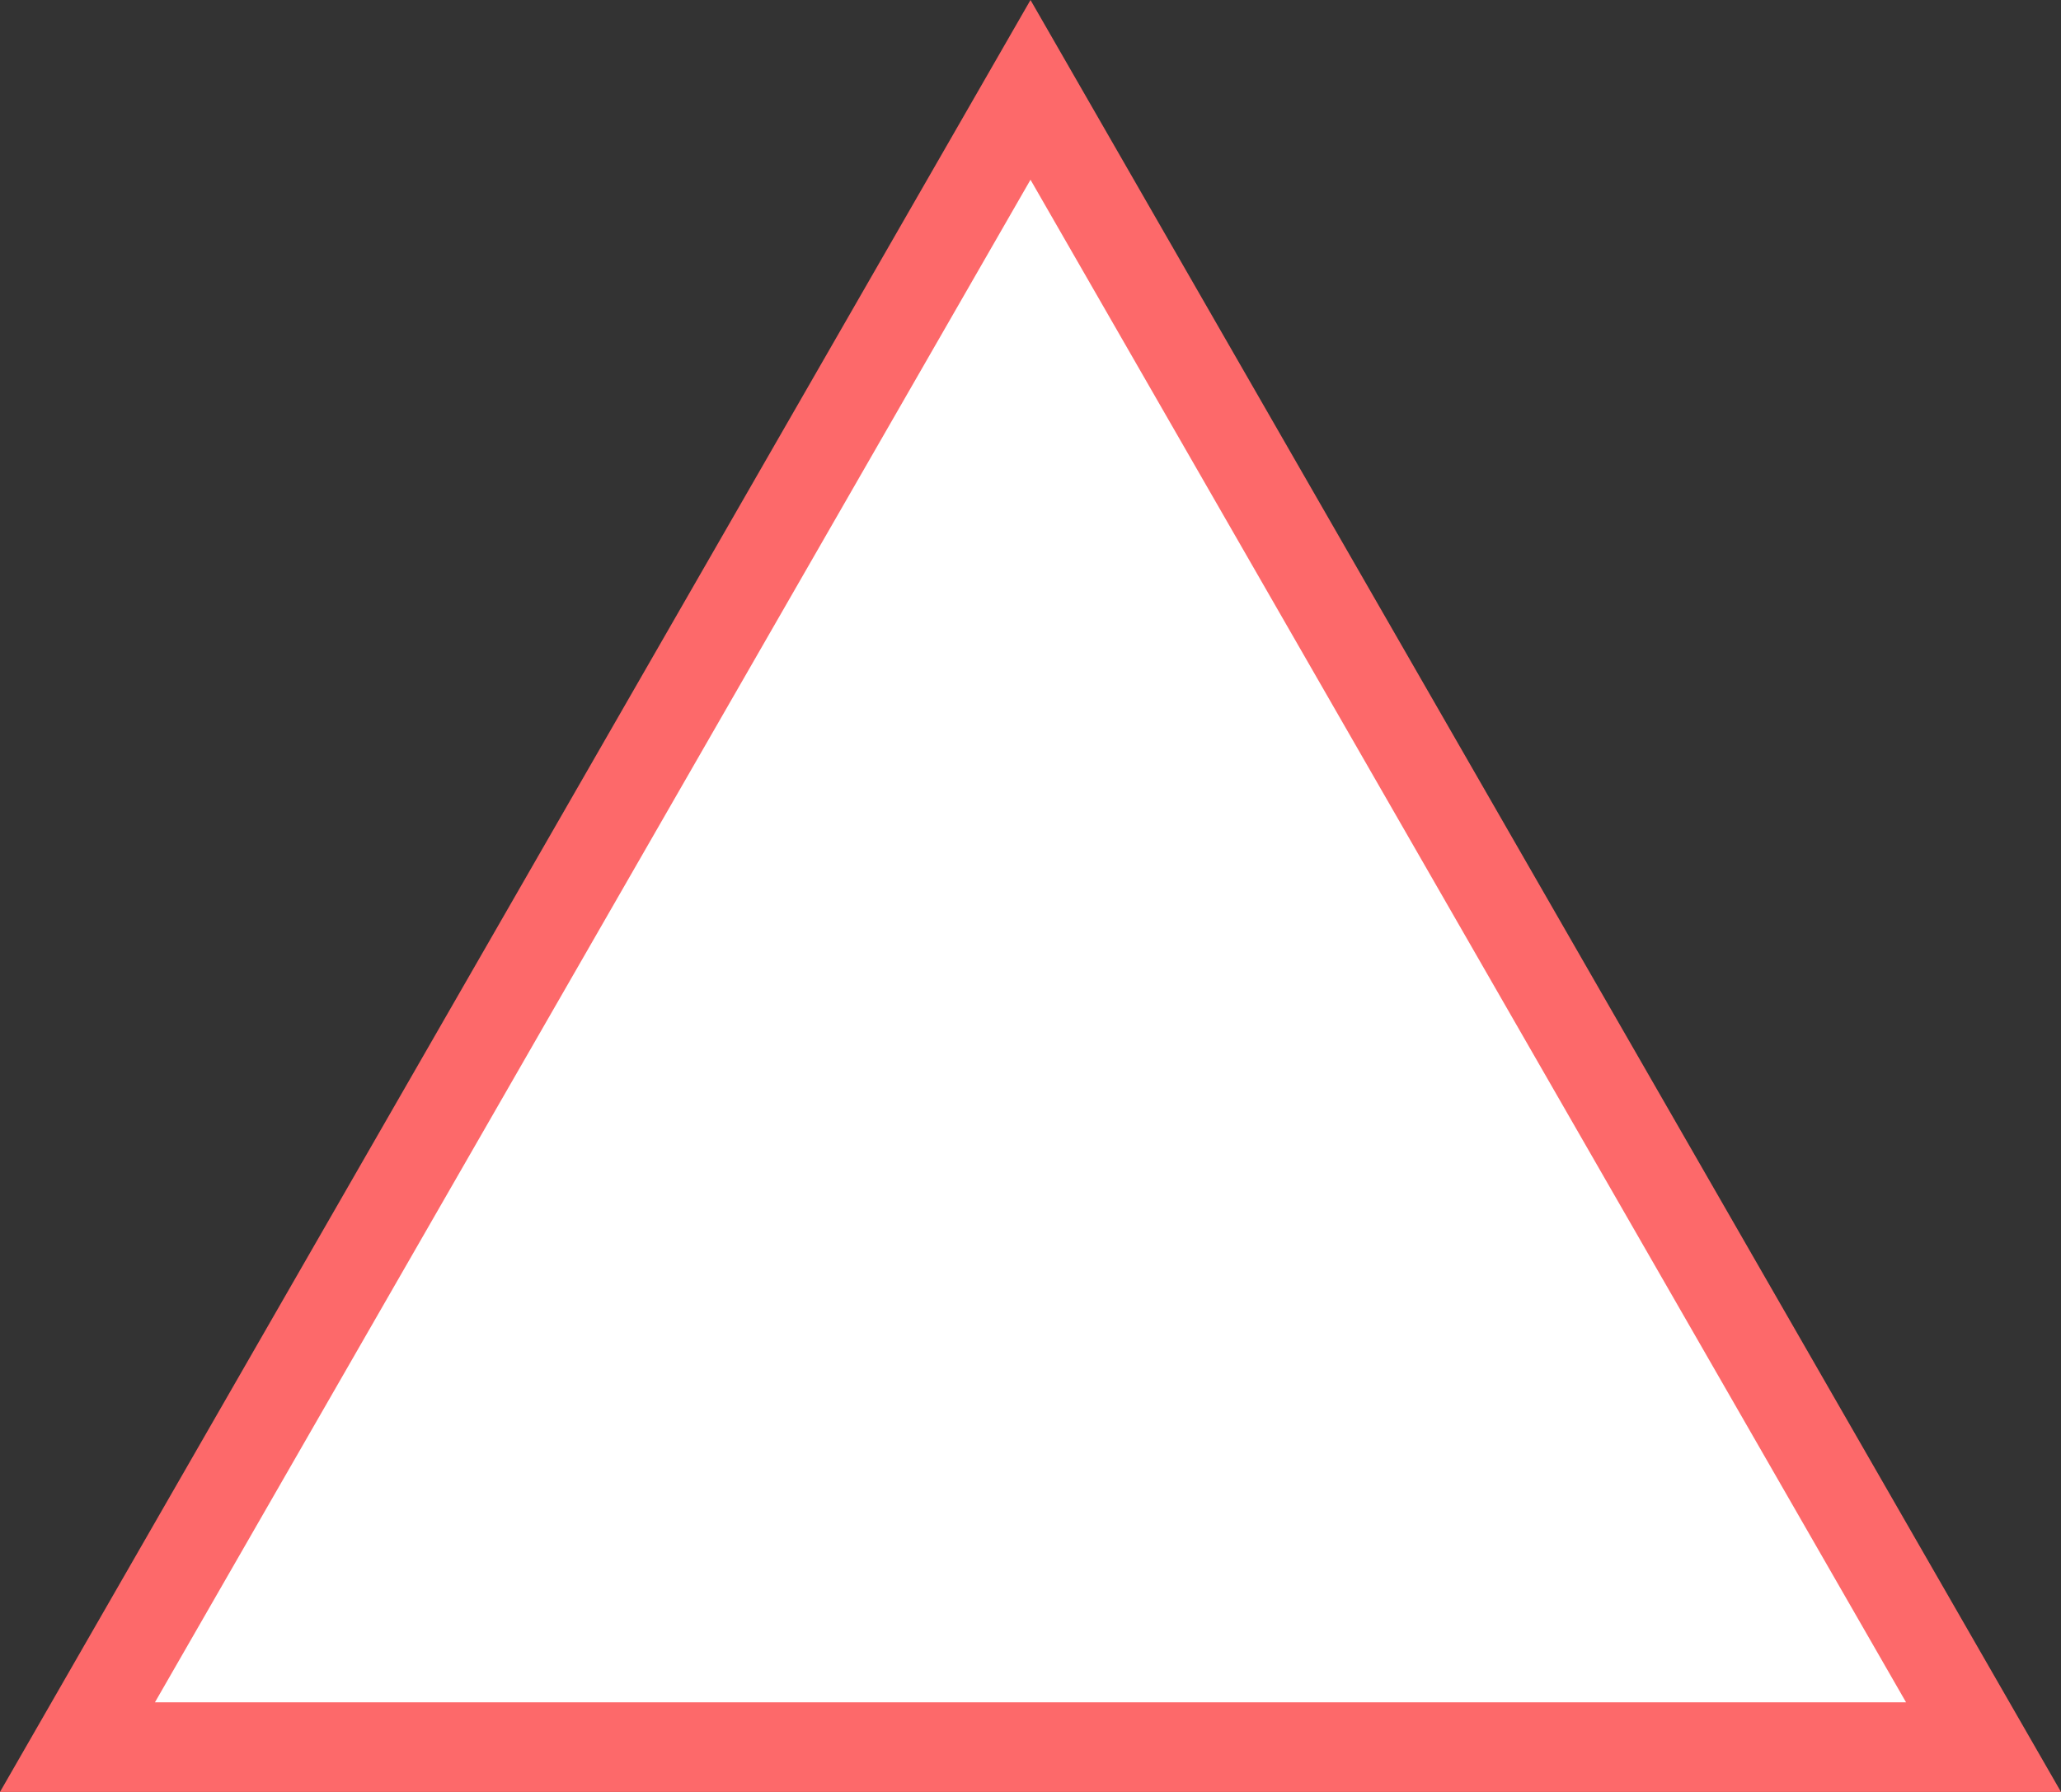
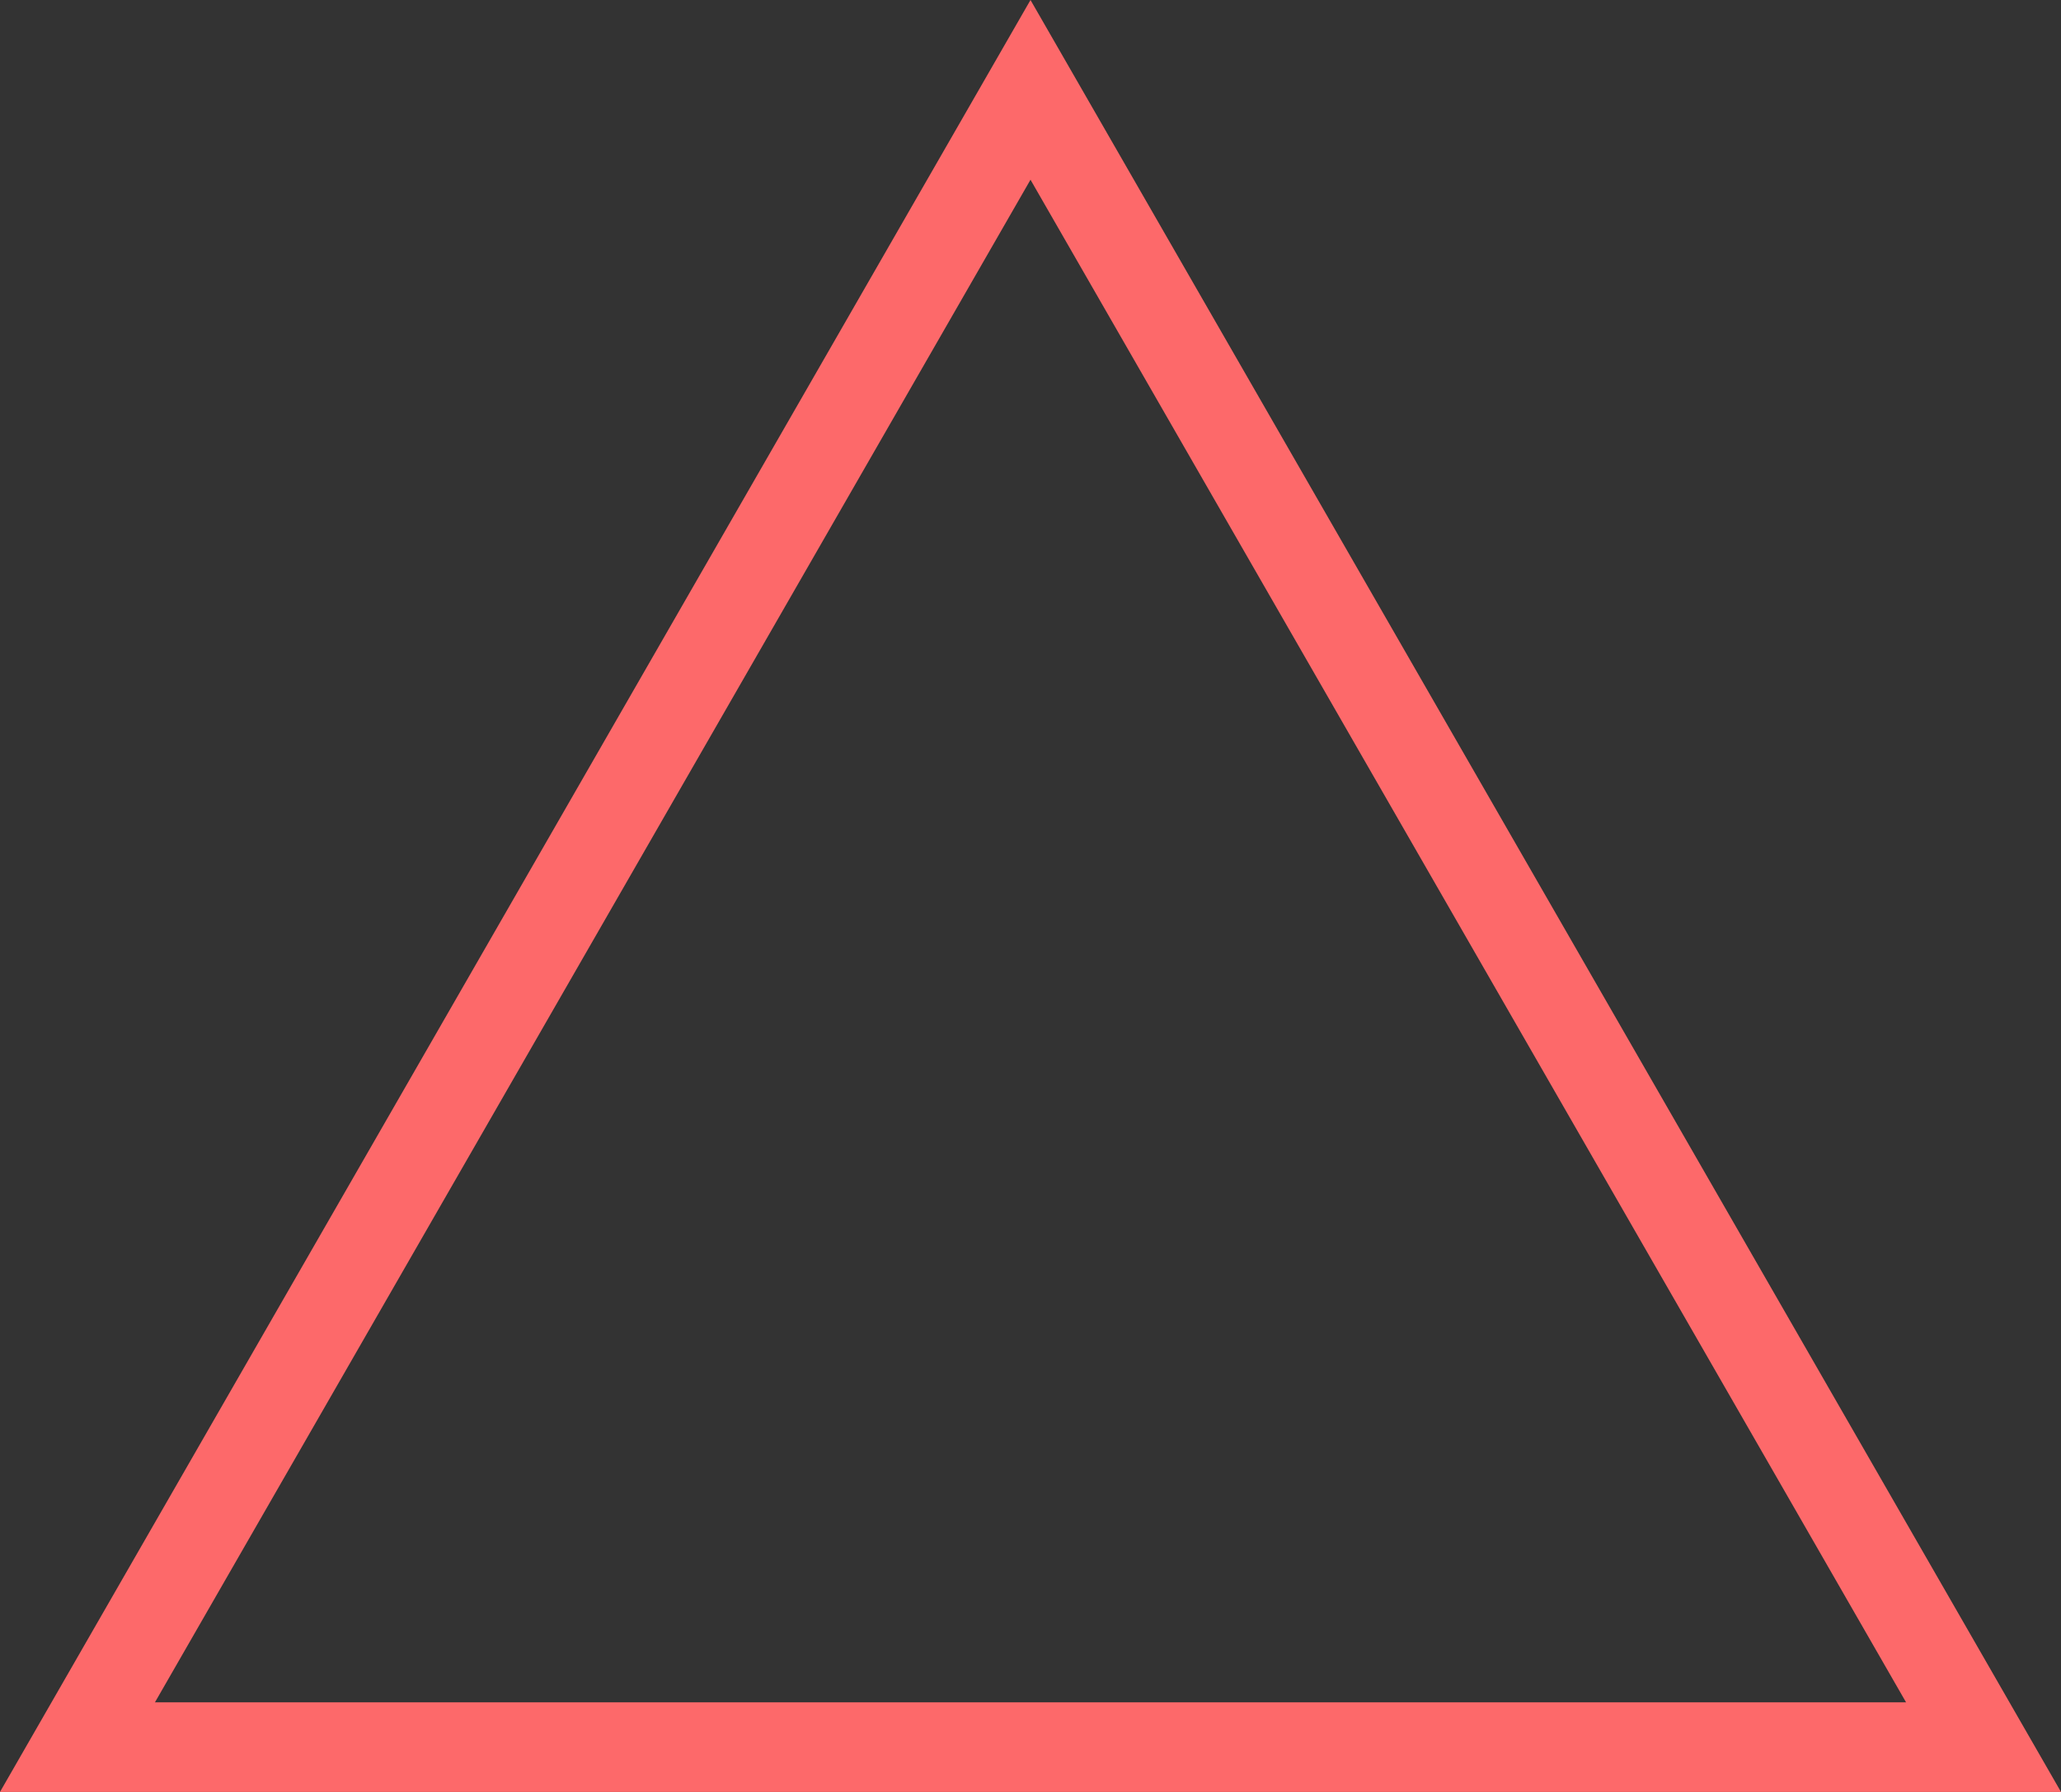
<svg xmlns="http://www.w3.org/2000/svg" width="23" height="20" viewBox="0 0 23 20">
  <rect x="0" y="0" width="23" height="20" fill="#333333" stroke="none" />
  <g id="パス_1763" data-name="パス 1763" fill="#fff">
-     <path d="M 22.136 19.5 L 0.864 19.5 L 11.5 1.003 L 22.136 19.5 Z" stroke="none" />
    <path d="M 11.5 2.006 L 1.729 19 L 21.271 19 L 11.5 2.006 M 11.5 0 L 23 20 L 0 20 L 11.5 0 Z" stroke="none" fill="#fd696a" />
  </g>
</svg>